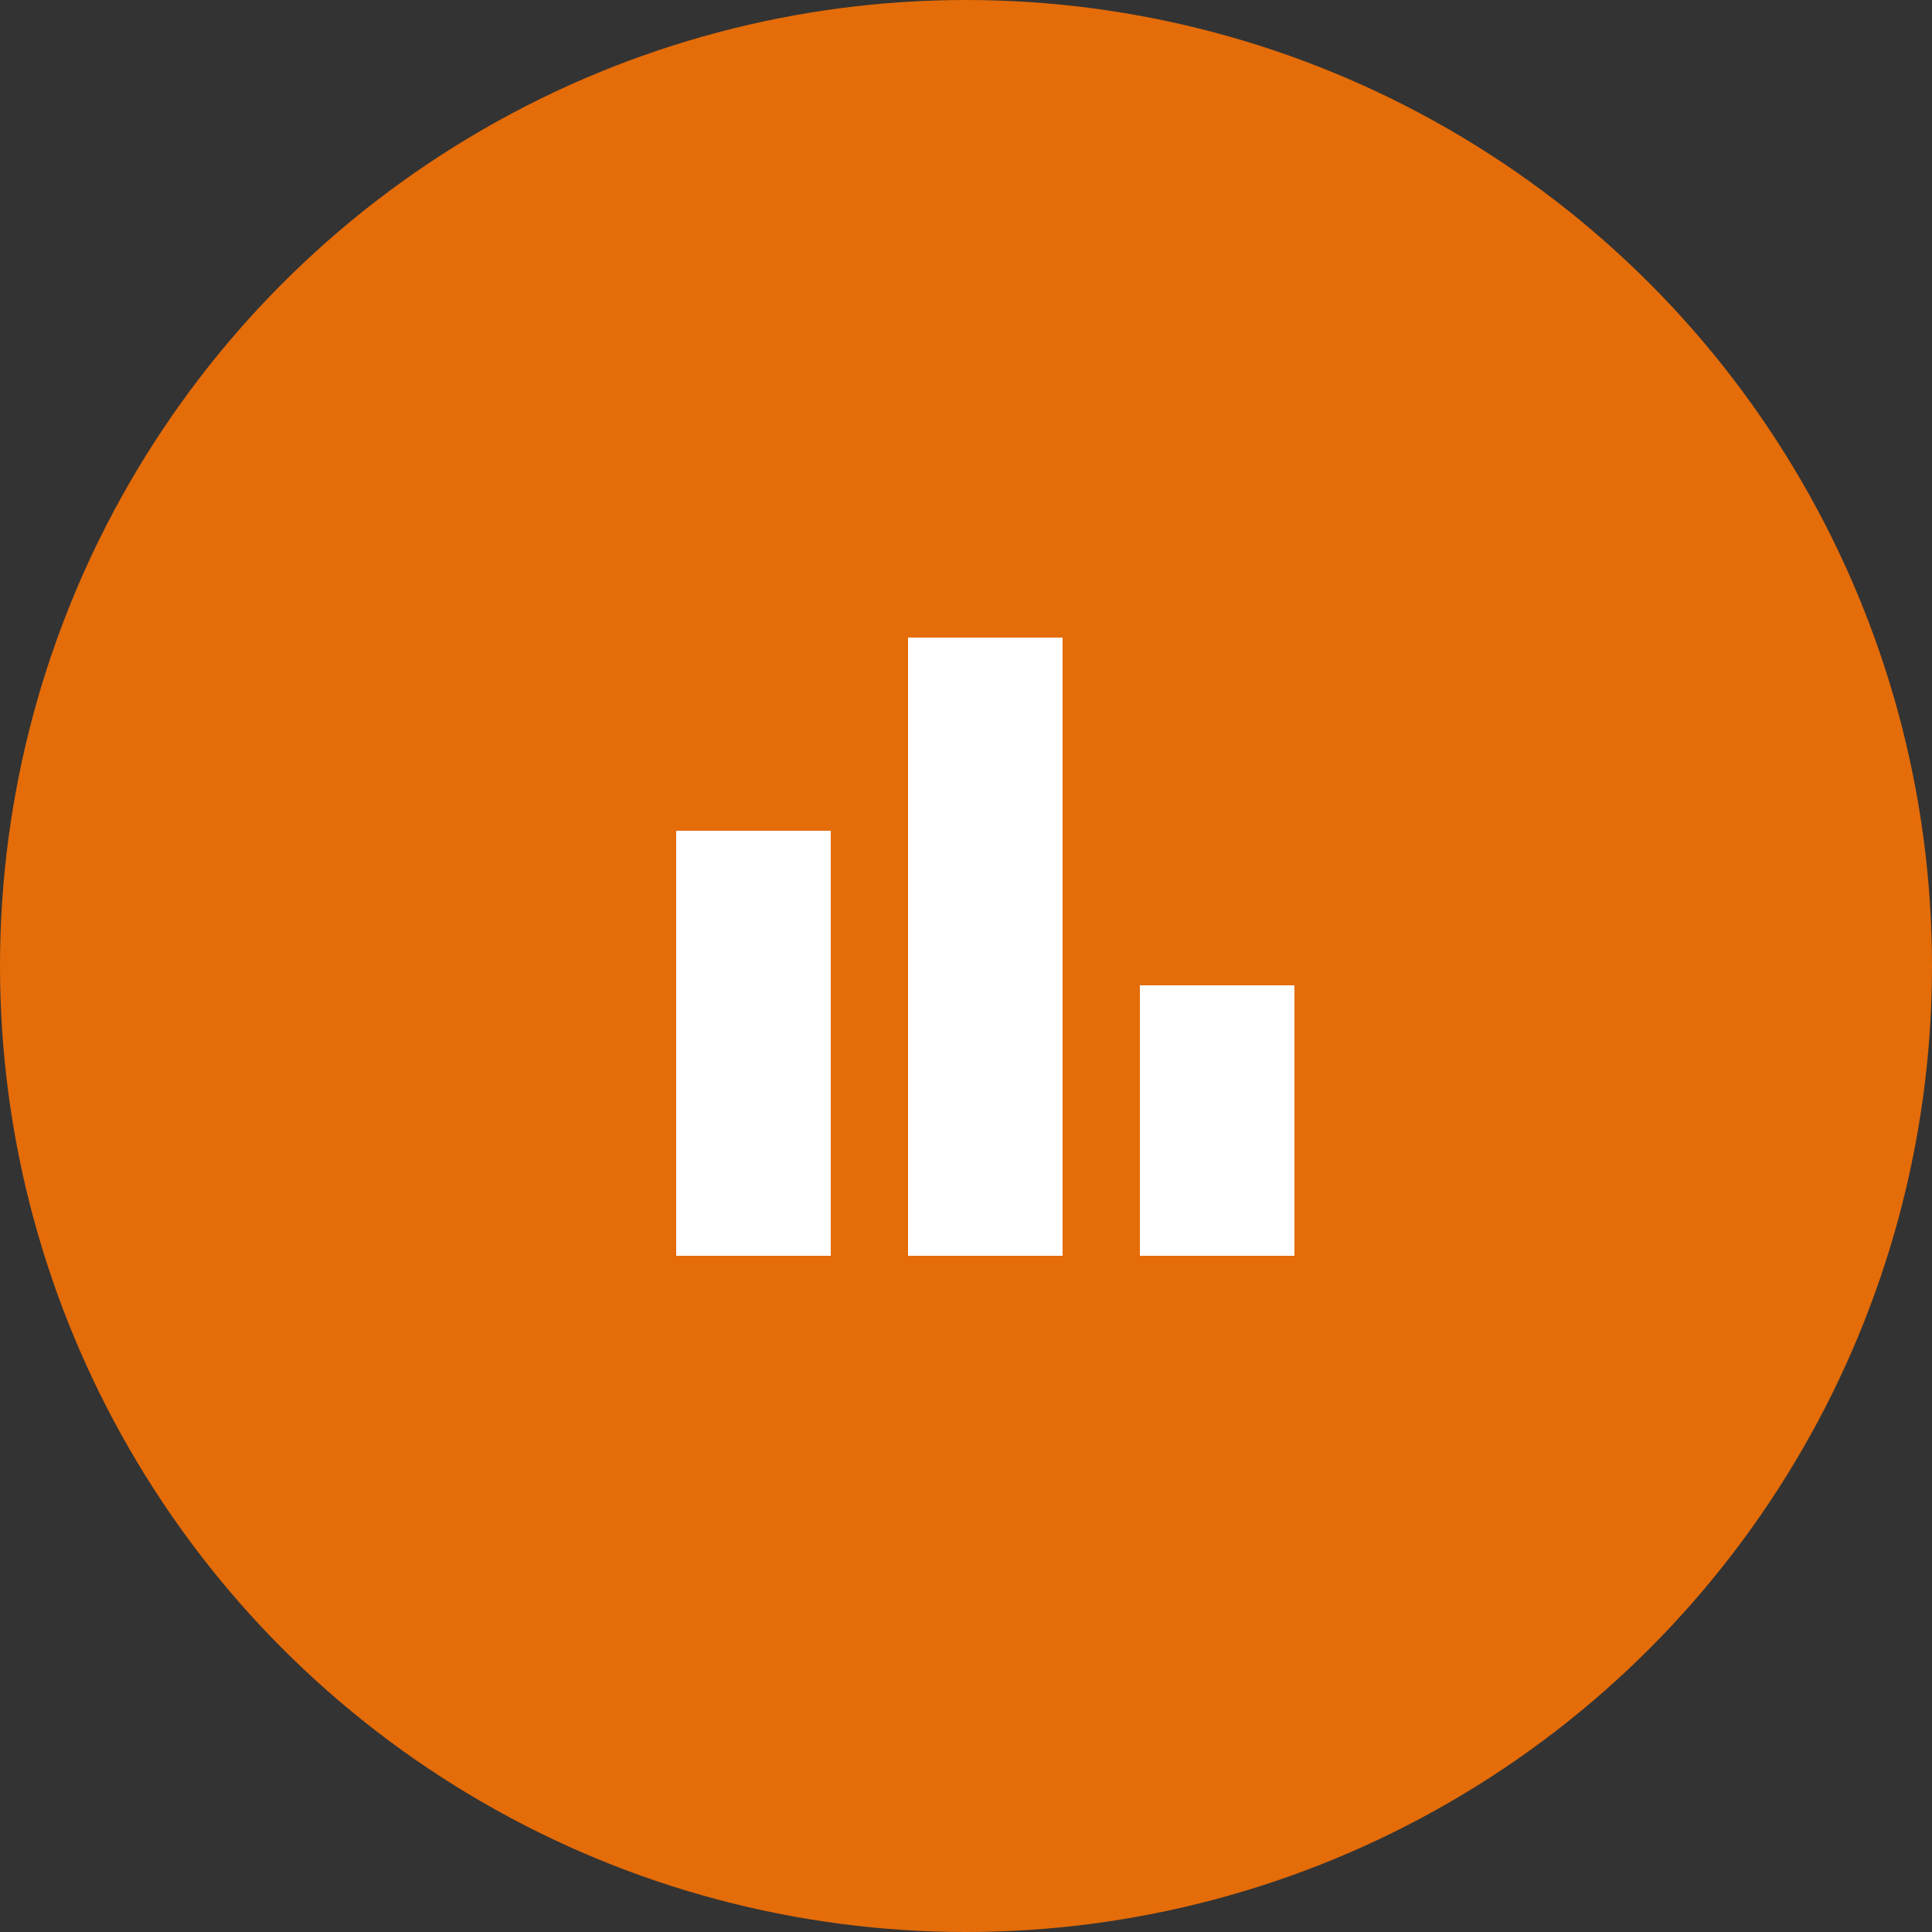
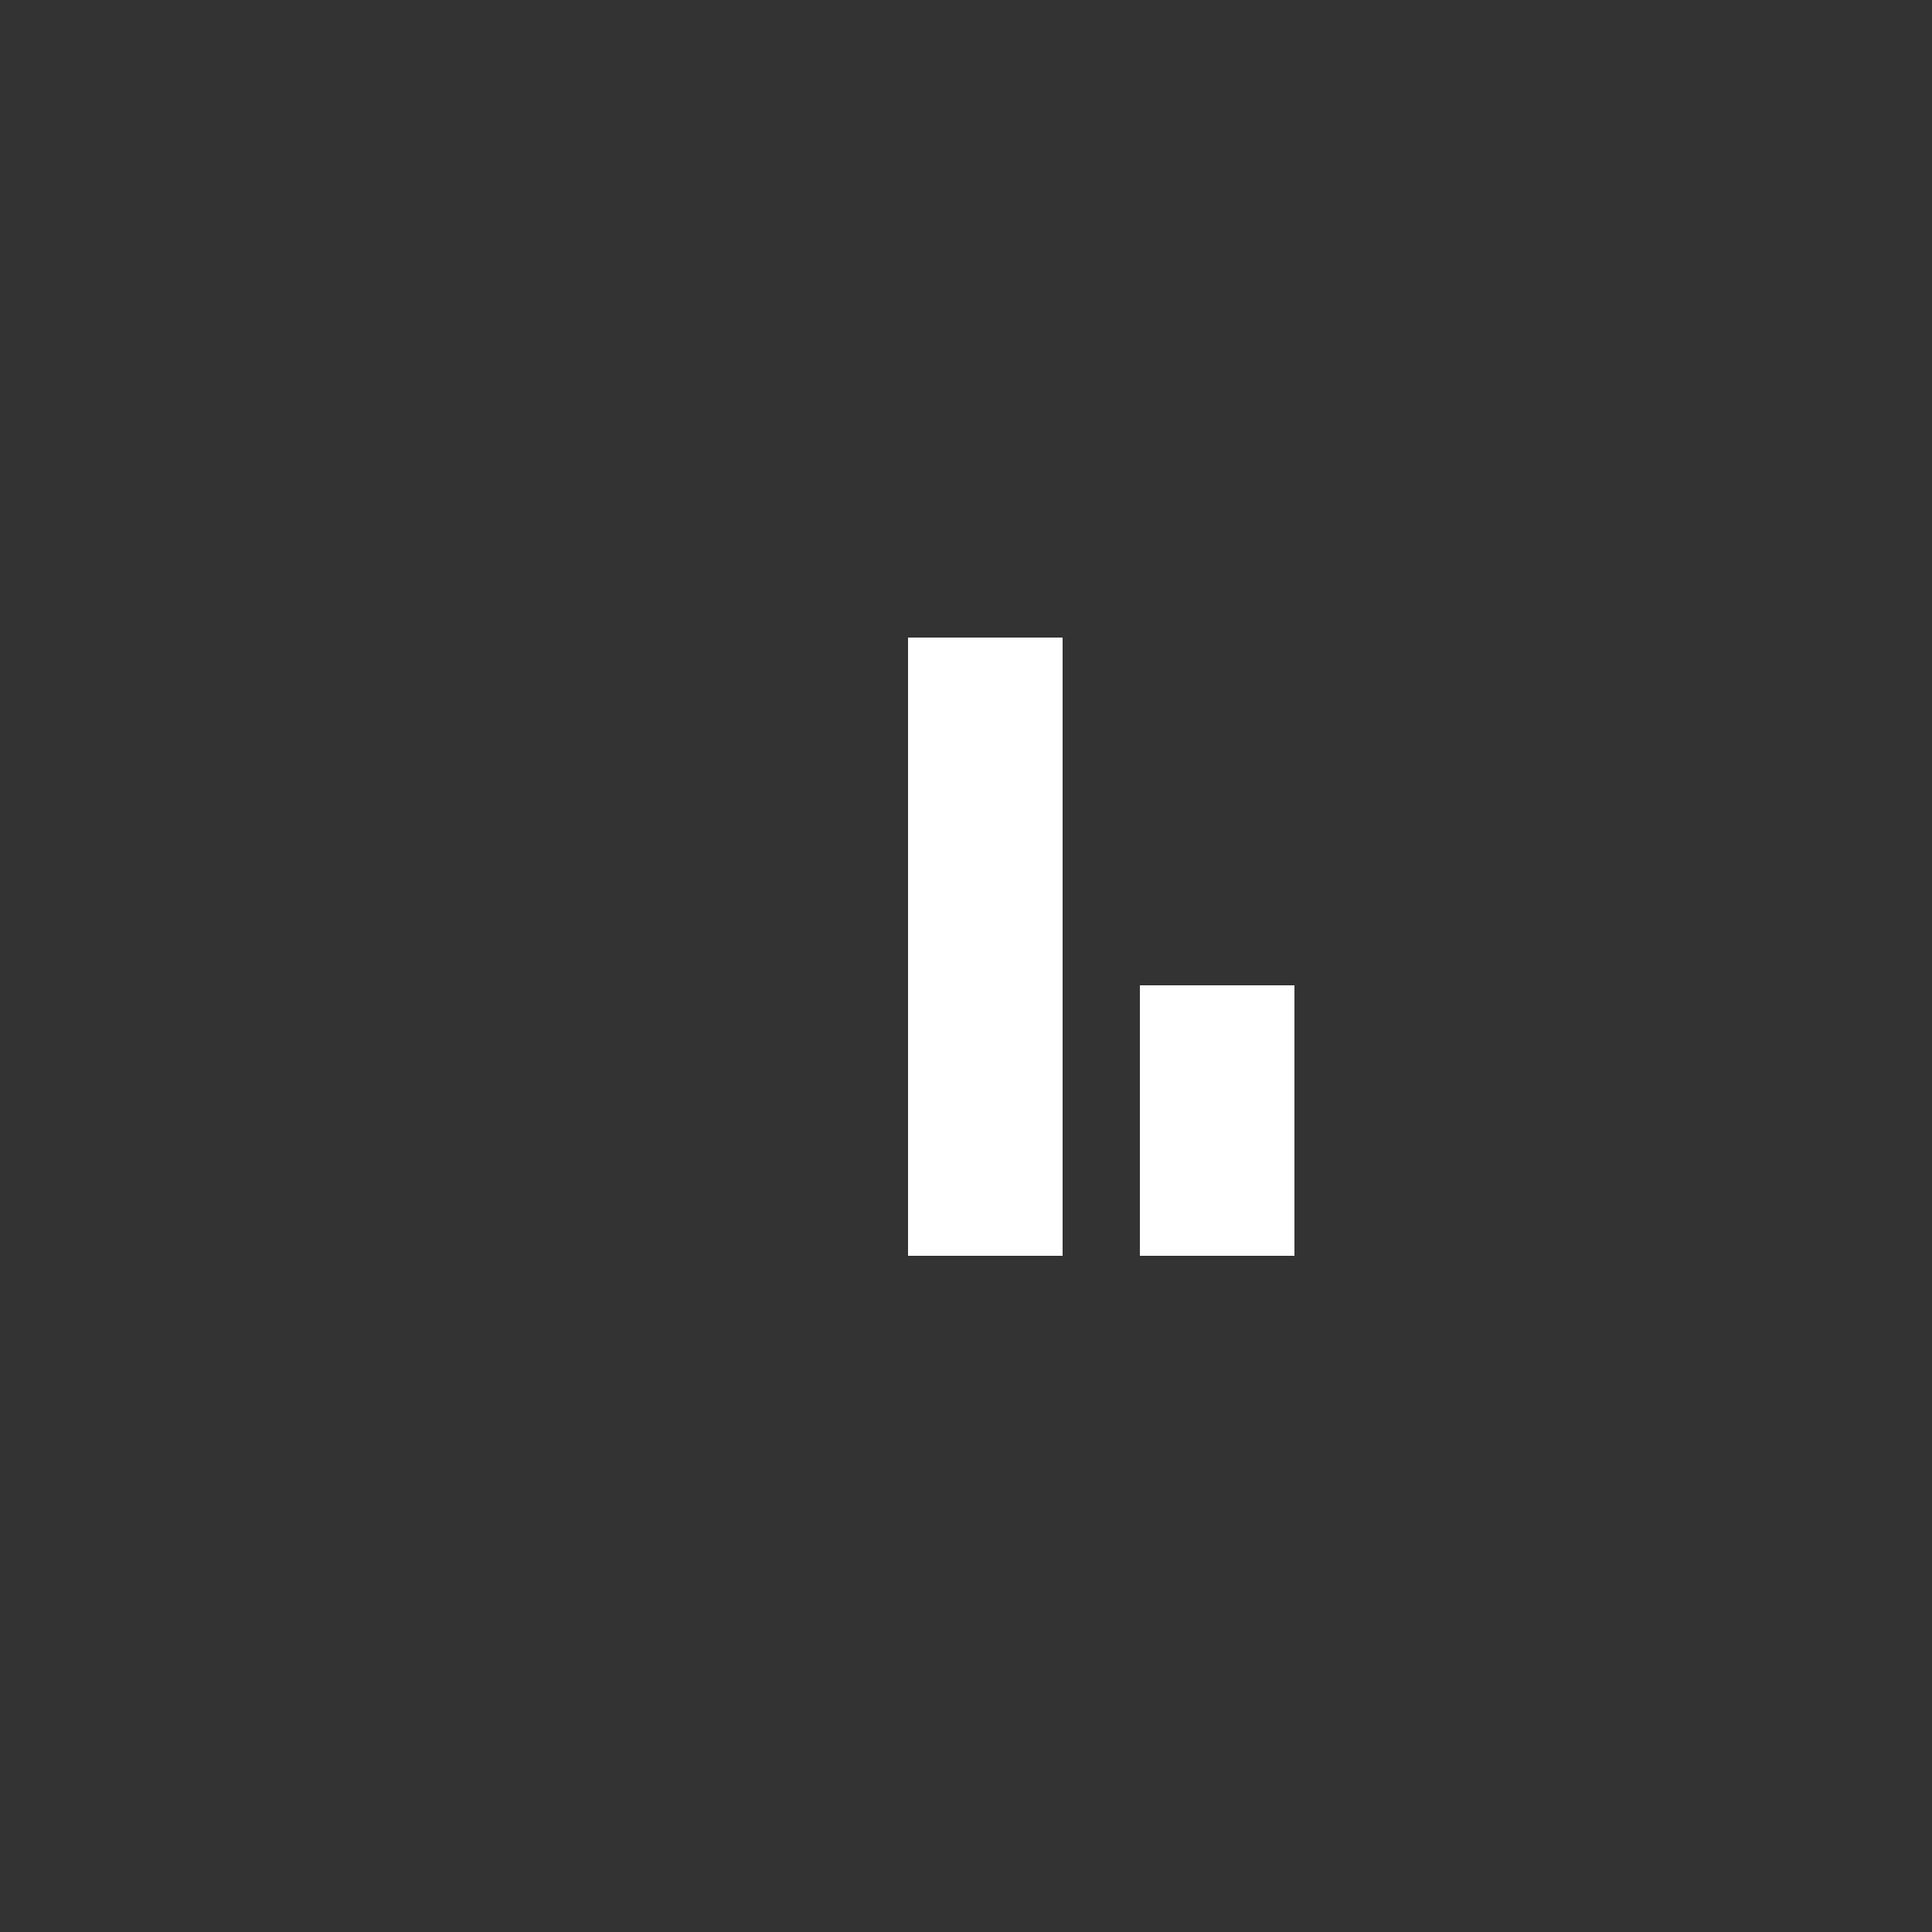
<svg xmlns="http://www.w3.org/2000/svg" width="100" height="100" viewBox="0 0 100 100">
  <rect x="0" y="0" width="100" height="100" fill="#333333" stroke="none" />
  <g transform="translate(-286 -3120)">
-     <circle cx="50" cy="50" r="50" transform="translate(286 3120)" fill="#e46c09" />
-     <rect width="8" height="22" transform="translate(321 3163)" fill="#fff" />
    <rect width="8" height="14" transform="translate(345 3171)" fill="#fff" />
    <rect width="8" height="32" transform="translate(333 3153)" fill="#fff" />
  </g>
</svg>